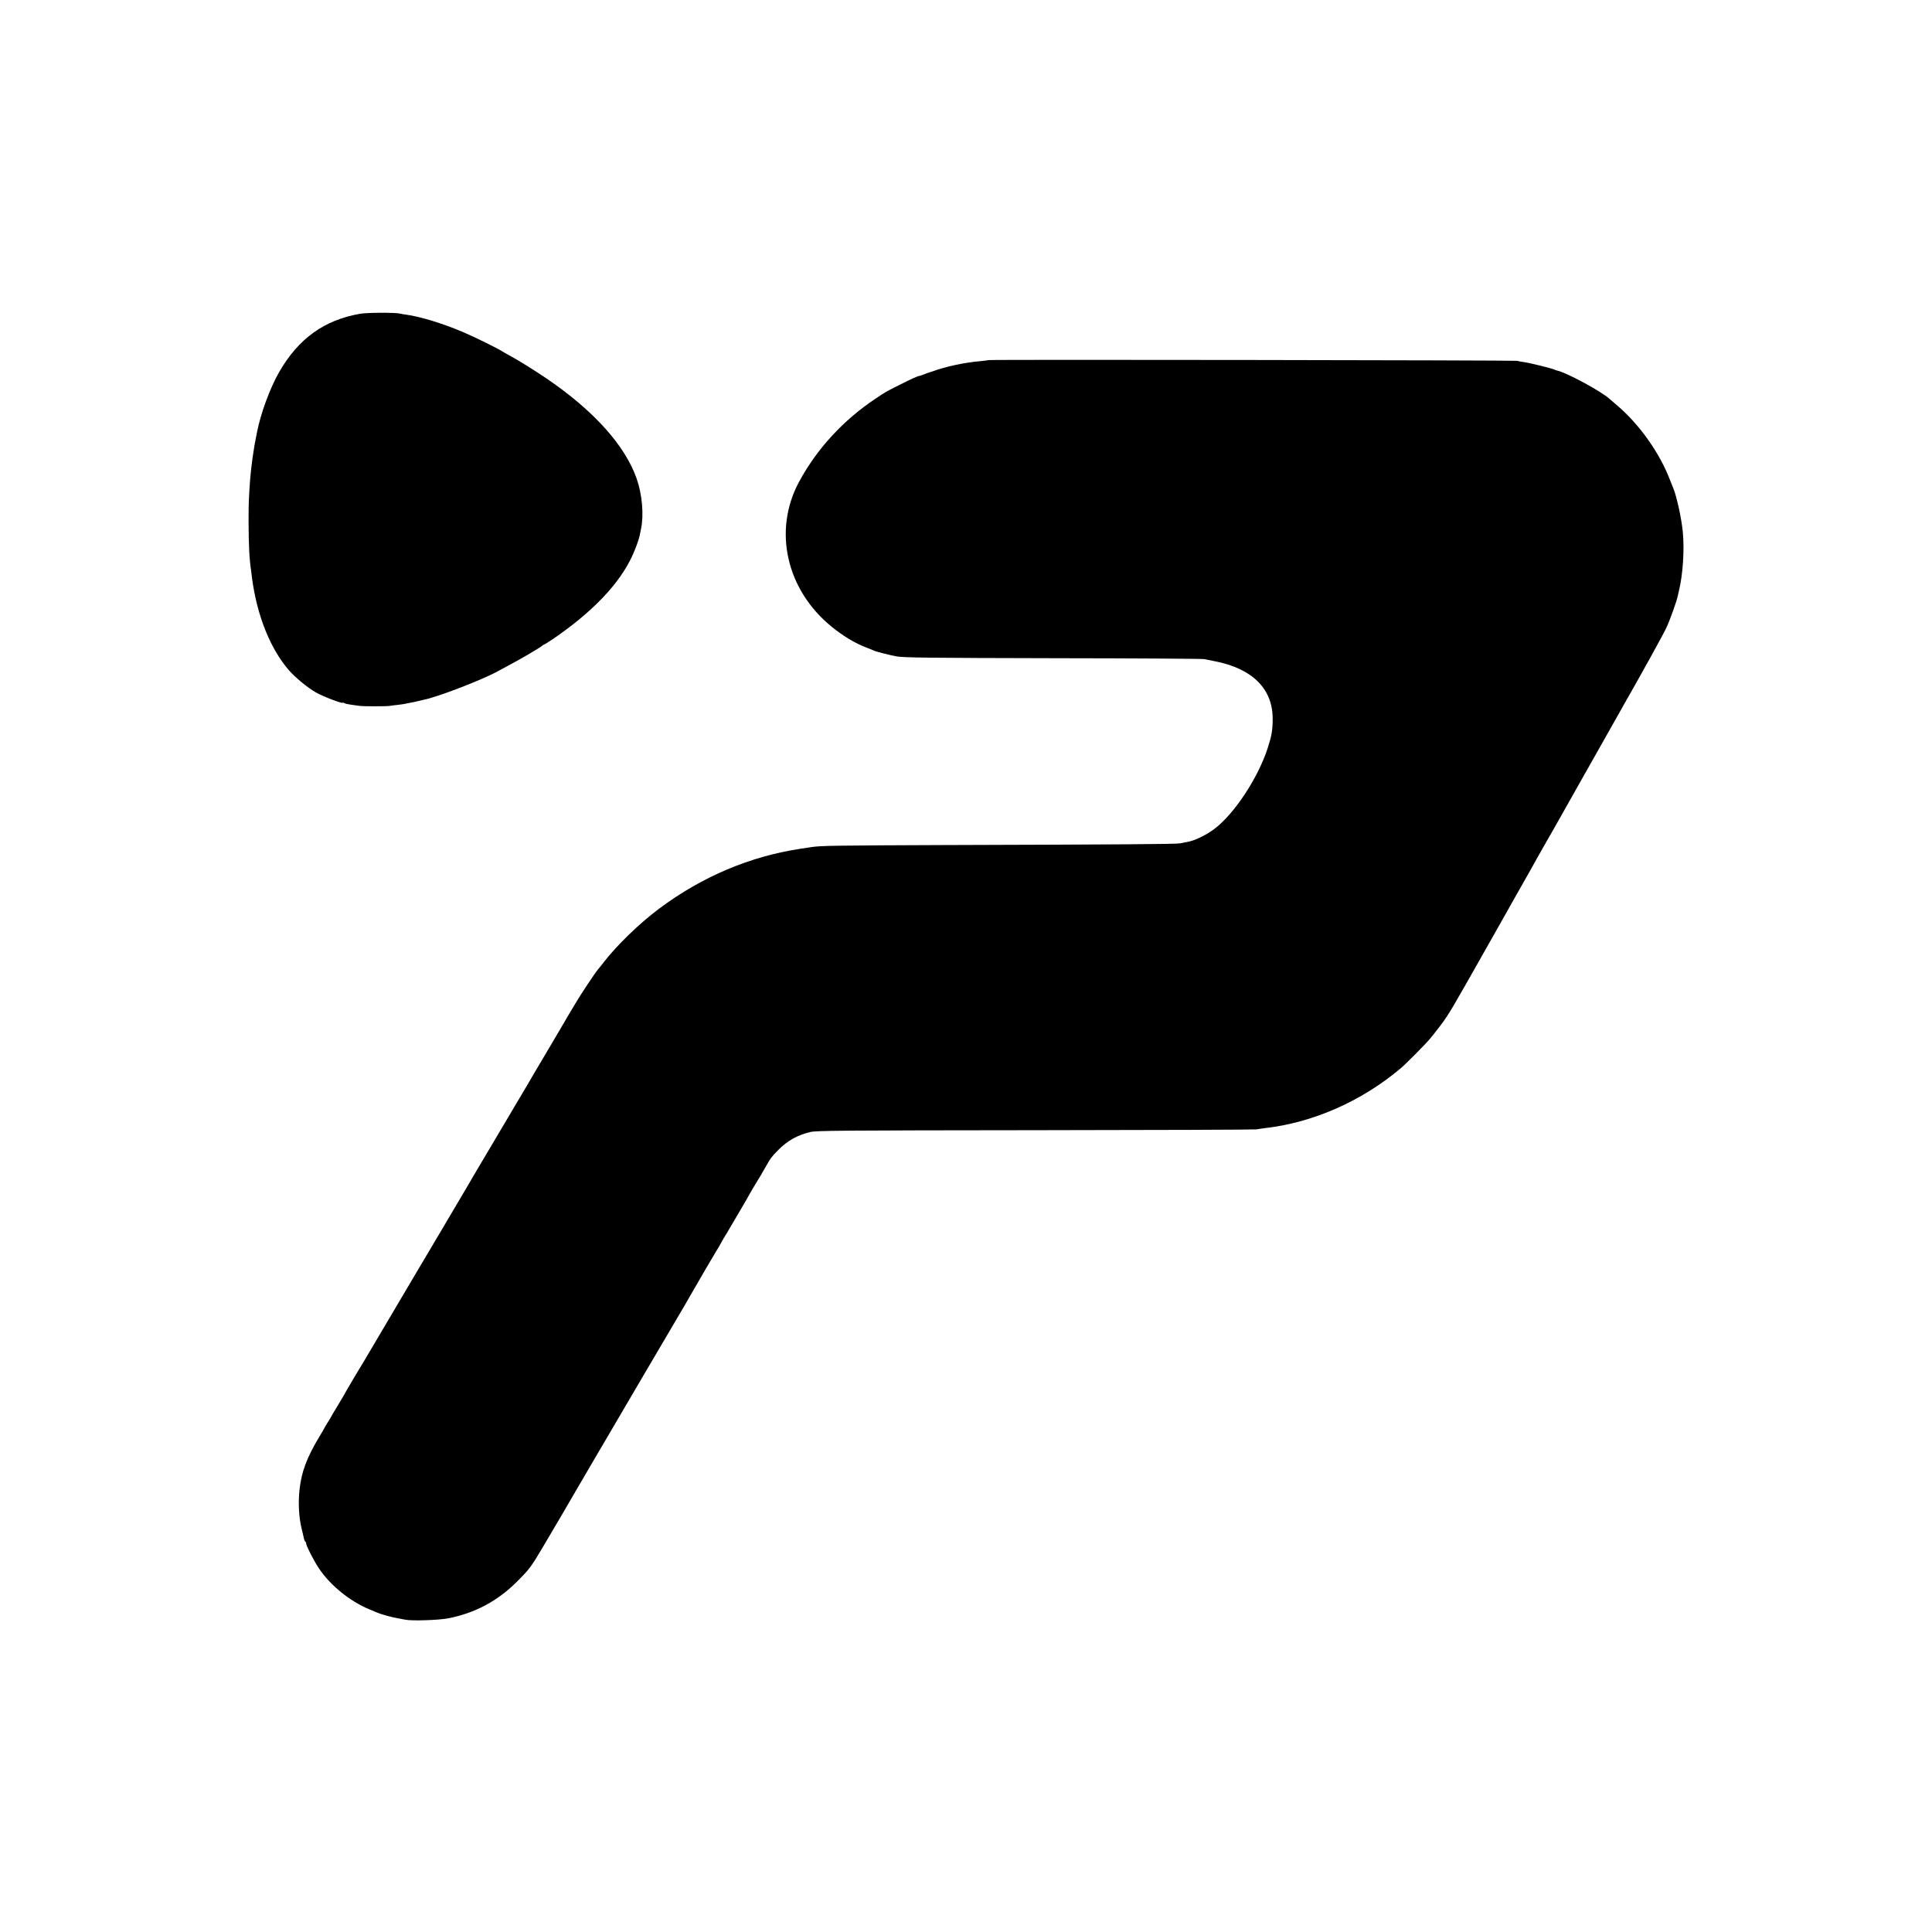
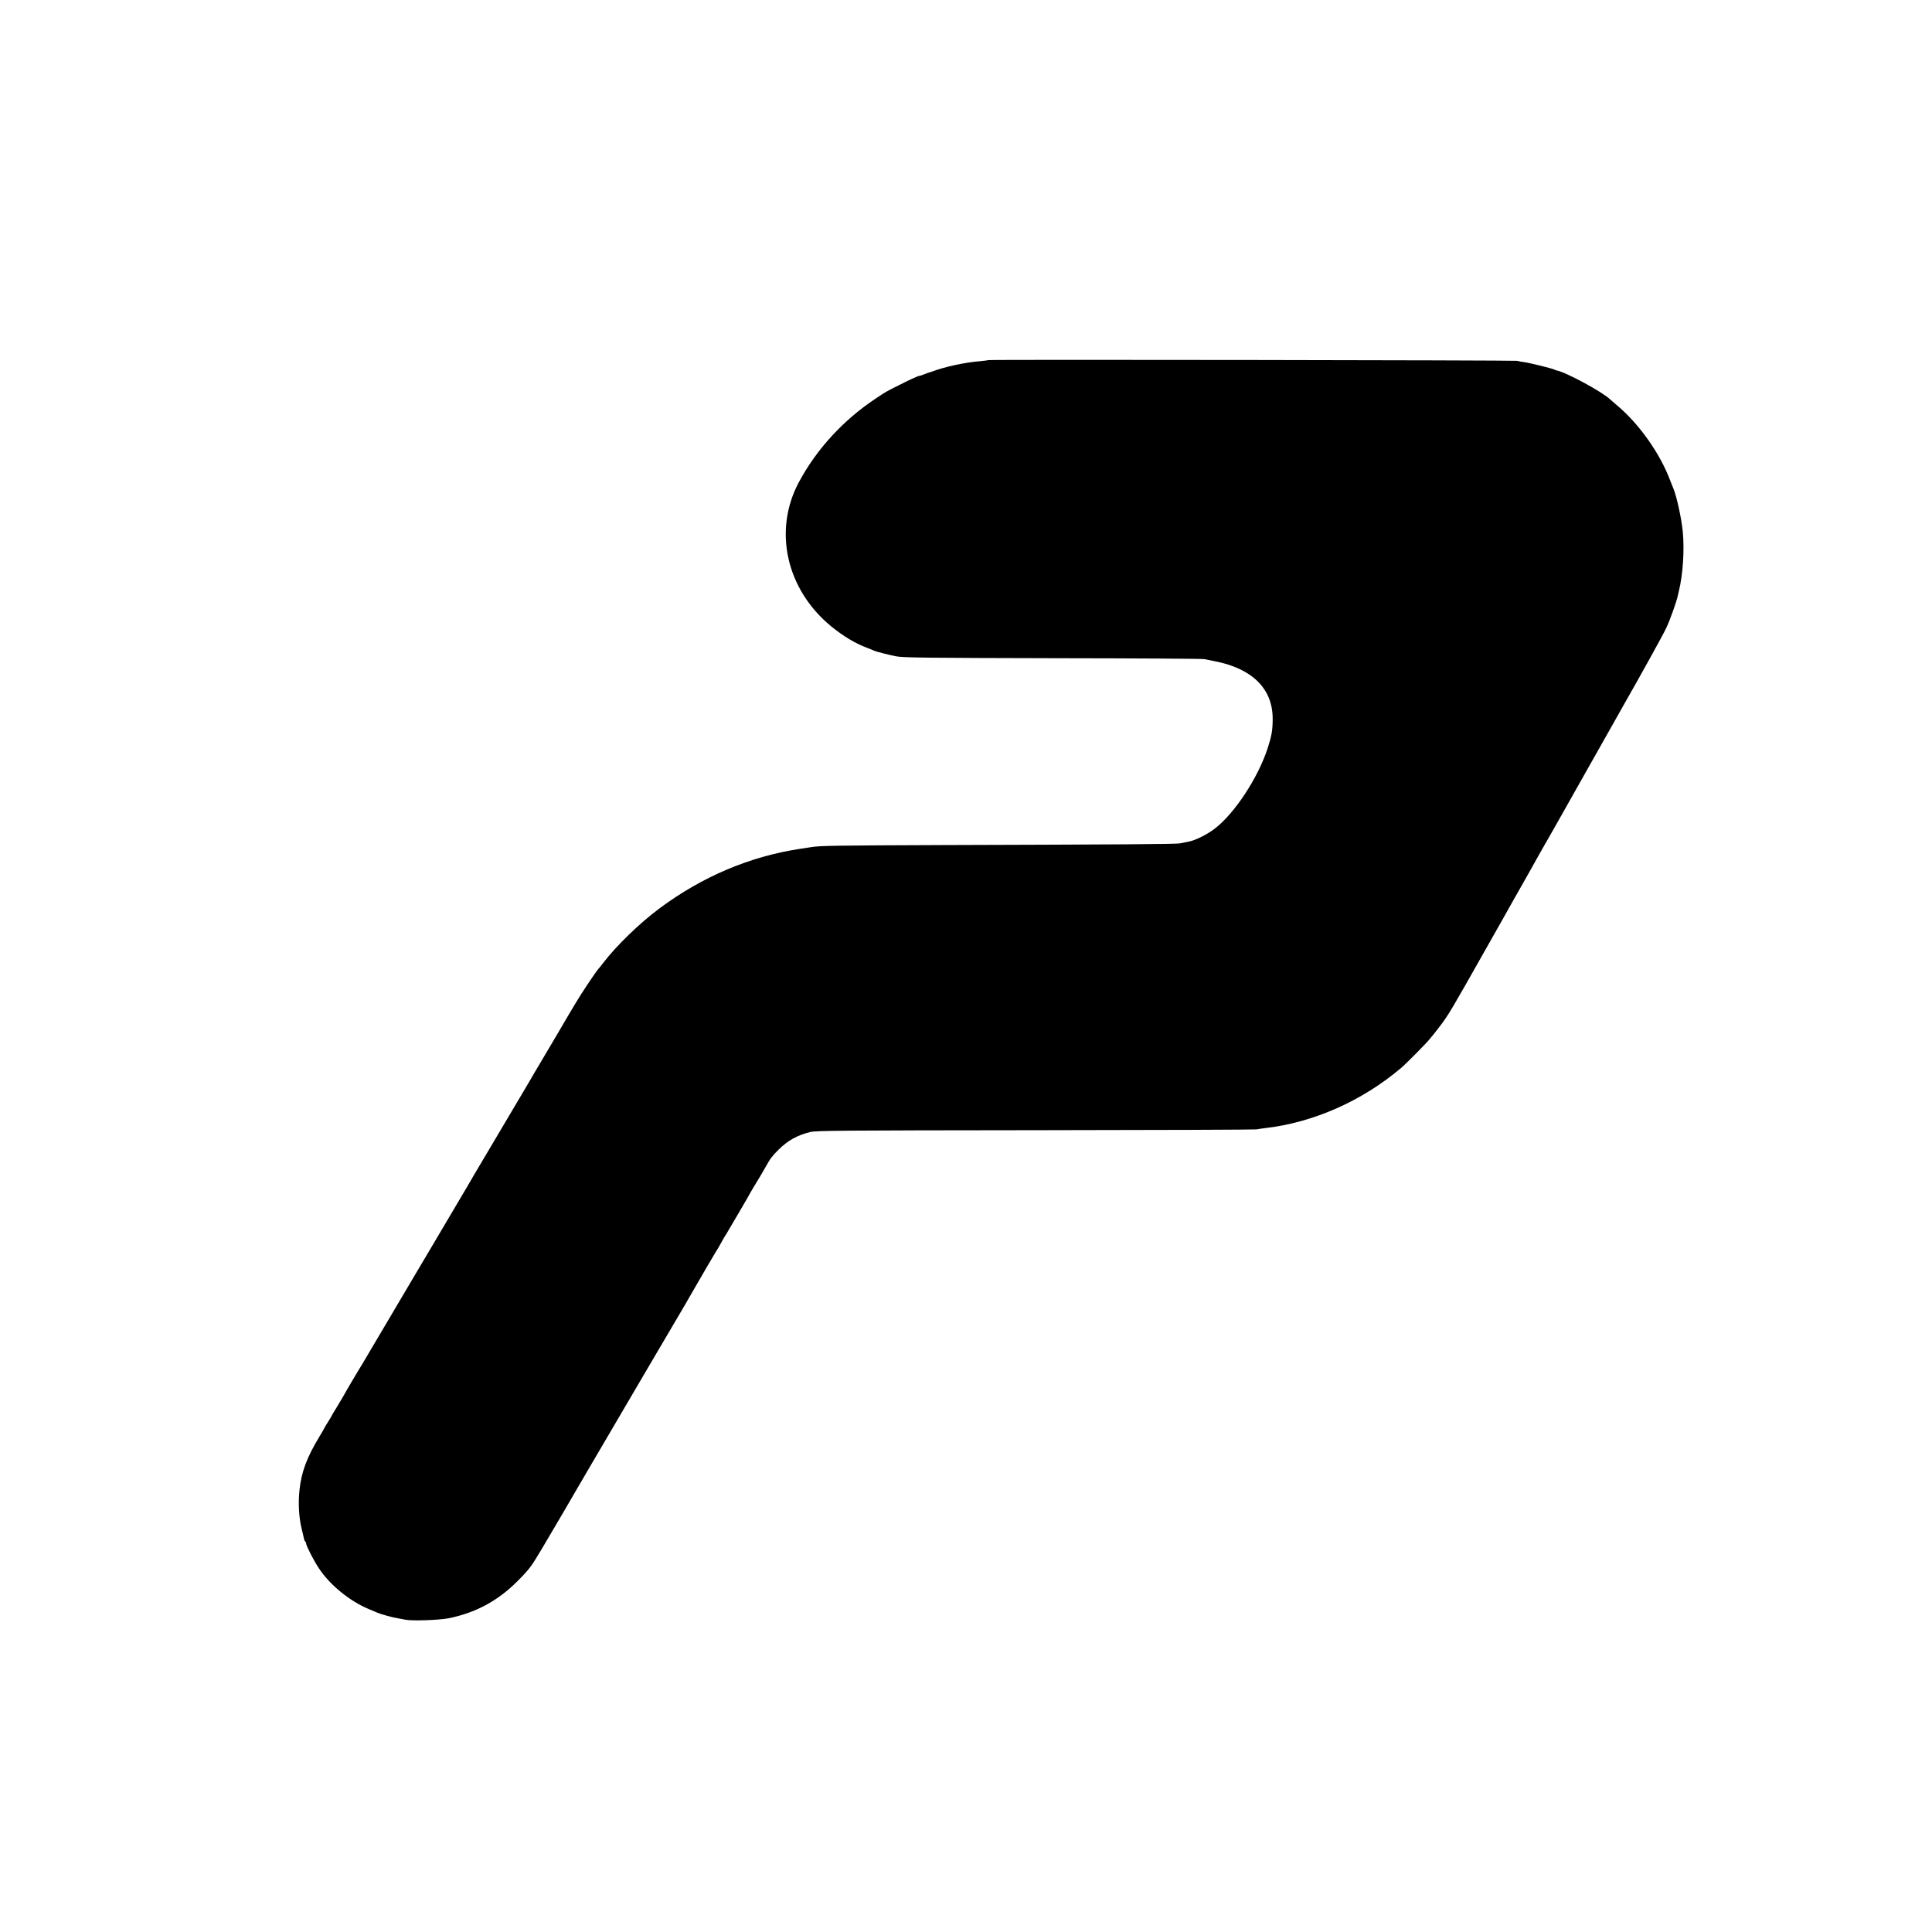
<svg xmlns="http://www.w3.org/2000/svg" version="1.0" width="1912pt" height="1912pt" viewBox="0 0 1912 1912" preserveAspectRatio="xMidYMid meet">
  <g transform="translate(0,1912) scale(0.1,-0.1)" fill="#000000" stroke="none">
-     <path d="M3565 16015 c-358 -62 -612 -246 -804 -580 -89 -156 -181 -406 -217 -590 -2 -11 -6 -31 -9 -45 -23 -107 -51 -307 -60 -430 -13 -185 -15 -226 -15 -410 1 -243 7 -366 26 -495 2 -16 6 -46 8 -65 49 -371 181 -702 367 -915 64 -73 180 -168 264 -217 70 -40 265 -115 265 -102 0 3 8 0 18 -5 9 -5 42 -12 72 -16 30 -4 66 -9 80 -11 35 -5 271 -5 295 0 11 2 47 7 80 10 33 4 67 9 75 11 8 2 31 7 50 10 19 3 51 10 70 15 19 5 46 11 60 14 135 25 596 203 744 287 10 6 55 30 100 54 107 56 307 173 327 191 8 8 18 14 22 14 3 0 43 25 88 55 391 267 656 544 784 819 33 70 69 170 76 208 0 2 6 31 13 65 29 137 11 341 -43 495 -114 327 -420 669 -883 986 -122 83 -283 184 -378 235 -30 16 -59 33 -65 37 -31 23 -280 146 -391 193 -199 85 -425 154 -564 173 -25 3 -54 8 -65 11 -46 11 -324 10 -390 -2z" />
-     <path d="M9779 15556 c-2 -2 -35 -6 -74 -10 -154 -12 -348 -54 -475 -101 -19 -7 -38 -13 -43 -14 -4 0 -23 -8 -43 -16 -20 -8 -41 -15 -46 -15 -12 0 -81 -31 -198 -90 -130 -65 -134 -67 -235 -135 -320 -213 -582 -498 -758 -825 -258 -480 -126 -1067 323 -1432 116 -94 232 -164 345 -207 33 -12 67 -26 76 -31 16 -8 154 -43 216 -55 75 -14 304 -16 1608 -19 776 -1 1426 -5 1445 -9 19 -4 68 -14 108 -22 367 -73 566 -272 567 -565 0 -118 -10 -172 -50 -296 -97 -296 -329 -647 -525 -796 -78 -59 -187 -113 -255 -127 -28 -6 -66 -13 -85 -17 -39 -8 -596 -12 -2340 -17 -1078 -4 -1225 -6 -1315 -21 -16 -2 -64 -10 -105 -16 -501 -76 -972 -276 -1395 -591 -196 -146 -425 -368 -555 -538 -19 -25 -43 -55 -53 -66 -10 -11 -60 -83 -111 -160 -79 -119 -127 -199 -290 -478 -10 -18 -76 -129 -146 -247 -70 -118 -137 -231 -147 -250 -11 -19 -49 -82 -83 -140 -34 -58 -70 -118 -80 -135 -42 -71 -258 -435 -375 -633 -6 -9 -21 -35 -33 -57 -12 -22 -31 -53 -41 -70 -22 -36 -125 -210 -331 -560 -84 -143 -163 -276 -175 -295 -12 -19 -129 -217 -260 -440 -131 -223 -248 -421 -260 -440 -29 -45 -165 -275 -186 -315 -9 -16 -39 -67 -67 -113 -29 -46 -52 -85 -52 -88 0 -2 -16 -28 -35 -58 -19 -30 -35 -57 -35 -59 0 -2 -23 -42 -51 -88 -122 -202 -176 -346 -195 -524 -14 -132 -6 -275 22 -387 9 -35 18 -75 21 -91 3 -15 9 -30 14 -33 5 -3 9 -12 9 -20 0 -22 76 -170 126 -245 111 -167 308 -327 498 -405 33 -14 70 -29 81 -34 31 -14 156 -49 200 -55 22 -4 56 -10 75 -14 63 -14 329 -5 425 13 269 53 491 172 685 367 120 120 137 144 247 329 89 149 316 537 343 585 9 16 77 131 149 255 73 124 308 524 522 890 215 366 395 672 400 680 5 8 23 40 40 70 116 201 258 445 266 456 9 12 25 39 60 103 14 25 29 51 33 56 4 6 17 26 27 45 11 19 64 109 117 199 53 90 96 165 96 167 0 2 53 91 110 184 5 8 27 47 49 85 47 84 61 102 126 167 91 91 186 144 314 175 59 14 288 16 2231 18 1191 1 2174 5 2185 8 11 2 47 8 80 12 480 54 962 267 1350 595 52 44 249 243 285 288 19 24 40 49 45 55 6 7 31 39 56 72 88 117 105 146 466 785 11 19 71 125 133 235 62 110 123 218 135 240 12 22 59 105 105 185 45 80 98 173 116 207 19 34 48 86 65 115 17 29 62 107 99 173 103 183 108 192 178 315 36 63 76 135 90 160 14 25 102 180 195 345 93 165 180 318 192 340 12 22 31 56 42 75 147 256 395 703 424 767 36 76 102 262 113 315 3 12 8 34 11 48 40 163 56 408 39 585 -12 130 -61 354 -93 430 -5 11 -19 47 -32 80 -101 269 -308 561 -528 745 -29 25 -60 51 -67 58 -78 75 -439 270 -529 286 -5 1 -15 5 -21 8 -16 10 -242 66 -299 74 -27 3 -59 9 -70 13 -22 6 -5229 14 -5236 7z" />
+     <path d="M9779 15556 c-2 -2 -35 -6 -74 -10 -154 -12 -348 -54 -475 -101 -19 -7 -38 -13 -43 -14 -4 0 -23 -8 -43 -16 -20 -8 -41 -15 -46 -15 -12 0 -81 -31 -198 -90 -130 -65 -134 -67 -235 -135 -320 -213 -582 -498 -758 -825 -258 -480 -126 -1067 323 -1432 116 -94 232 -164 345 -207 33 -12 67 -26 76 -31 16 -8 154 -43 216 -55 75 -14 304 -16 1608 -19 776 -1 1426 -5 1445 -9 19 -4 68 -14 108 -22 367 -73 566 -272 567 -565 0 -118 -10 -172 -50 -296 -97 -296 -329 -647 -525 -796 -78 -59 -187 -113 -255 -127 -28 -6 -66 -13 -85 -17 -39 -8 -596 -12 -2340 -17 -1078 -4 -1225 -6 -1315 -21 -16 -2 -64 -10 -105 -16 -501 -76 -972 -276 -1395 -591 -196 -146 -425 -368 -555 -538 -19 -25 -43 -55 -53 -66 -10 -11 -60 -83 -111 -160 -79 -119 -127 -199 -290 -478 -10 -18 -76 -129 -146 -247 -70 -118 -137 -231 -147 -250 -11 -19 -49 -82 -83 -140 -34 -58 -70 -118 -80 -135 -42 -71 -258 -435 -375 -633 -6 -9 -21 -35 -33 -57 -12 -22 -31 -53 -41 -70 -22 -36 -125 -210 -331 -560 -84 -143 -163 -276 -175 -295 -12 -19 -129 -217 -260 -440 -131 -223 -248 -421 -260 -440 -29 -45 -165 -275 -186 -315 -9 -16 -39 -67 -67 -113 -29 -46 -52 -85 -52 -88 0 -2 -16 -28 -35 -58 -19 -30 -35 -57 -35 -59 0 -2 -23 -42 -51 -88 -122 -202 -176 -346 -195 -524 -14 -132 -6 -275 22 -387 9 -35 18 -75 21 -91 3 -15 9 -30 14 -33 5 -3 9 -12 9 -20 0 -22 76 -170 126 -245 111 -167 308 -327 498 -405 33 -14 70 -29 81 -34 31 -14 156 -49 200 -55 22 -4 56 -10 75 -14 63 -14 329 -5 425 13 269 53 491 172 685 367 120 120 137 144 247 329 89 149 316 537 343 585 9 16 77 131 149 255 73 124 308 524 522 890 215 366 395 672 400 680 5 8 23 40 40 70 116 201 258 445 266 456 9 12 25 39 60 103 14 25 29 51 33 56 4 6 17 26 27 45 11 19 64 109 117 199 53 90 96 165 96 167 0 2 53 91 110 184 5 8 27 47 49 85 47 84 61 102 126 167 91 91 186 144 314 175 59 14 288 16 2231 18 1191 1 2174 5 2185 8 11 2 47 8 80 12 480 54 962 267 1350 595 52 44 249 243 285 288 19 24 40 49 45 55 6 7 31 39 56 72 88 117 105 146 466 785 11 19 71 125 133 235 62 110 123 218 135 240 12 22 59 105 105 185 45 80 98 173 116 207 19 34 48 86 65 115 17 29 62 107 99 173 103 183 108 192 178 315 36 63 76 135 90 160 14 25 102 180 195 345 93 165 180 318 192 340 12 22 31 56 42 75 147 256 395 703 424 767 36 76 102 262 113 315 3 12 8 34 11 48 40 163 56 408 39 585 -12 130 -61 354 -93 430 -5 11 -19 47 -32 80 -101 269 -308 561 -528 745 -29 25 -60 51 -67 58 -78 75 -439 270 -529 286 -5 1 -15 5 -21 8 -16 10 -242 66 -299 74 -27 3 -59 9 -70 13 -22 6 -5229 14 -5236 7" />
  </g>
</svg>